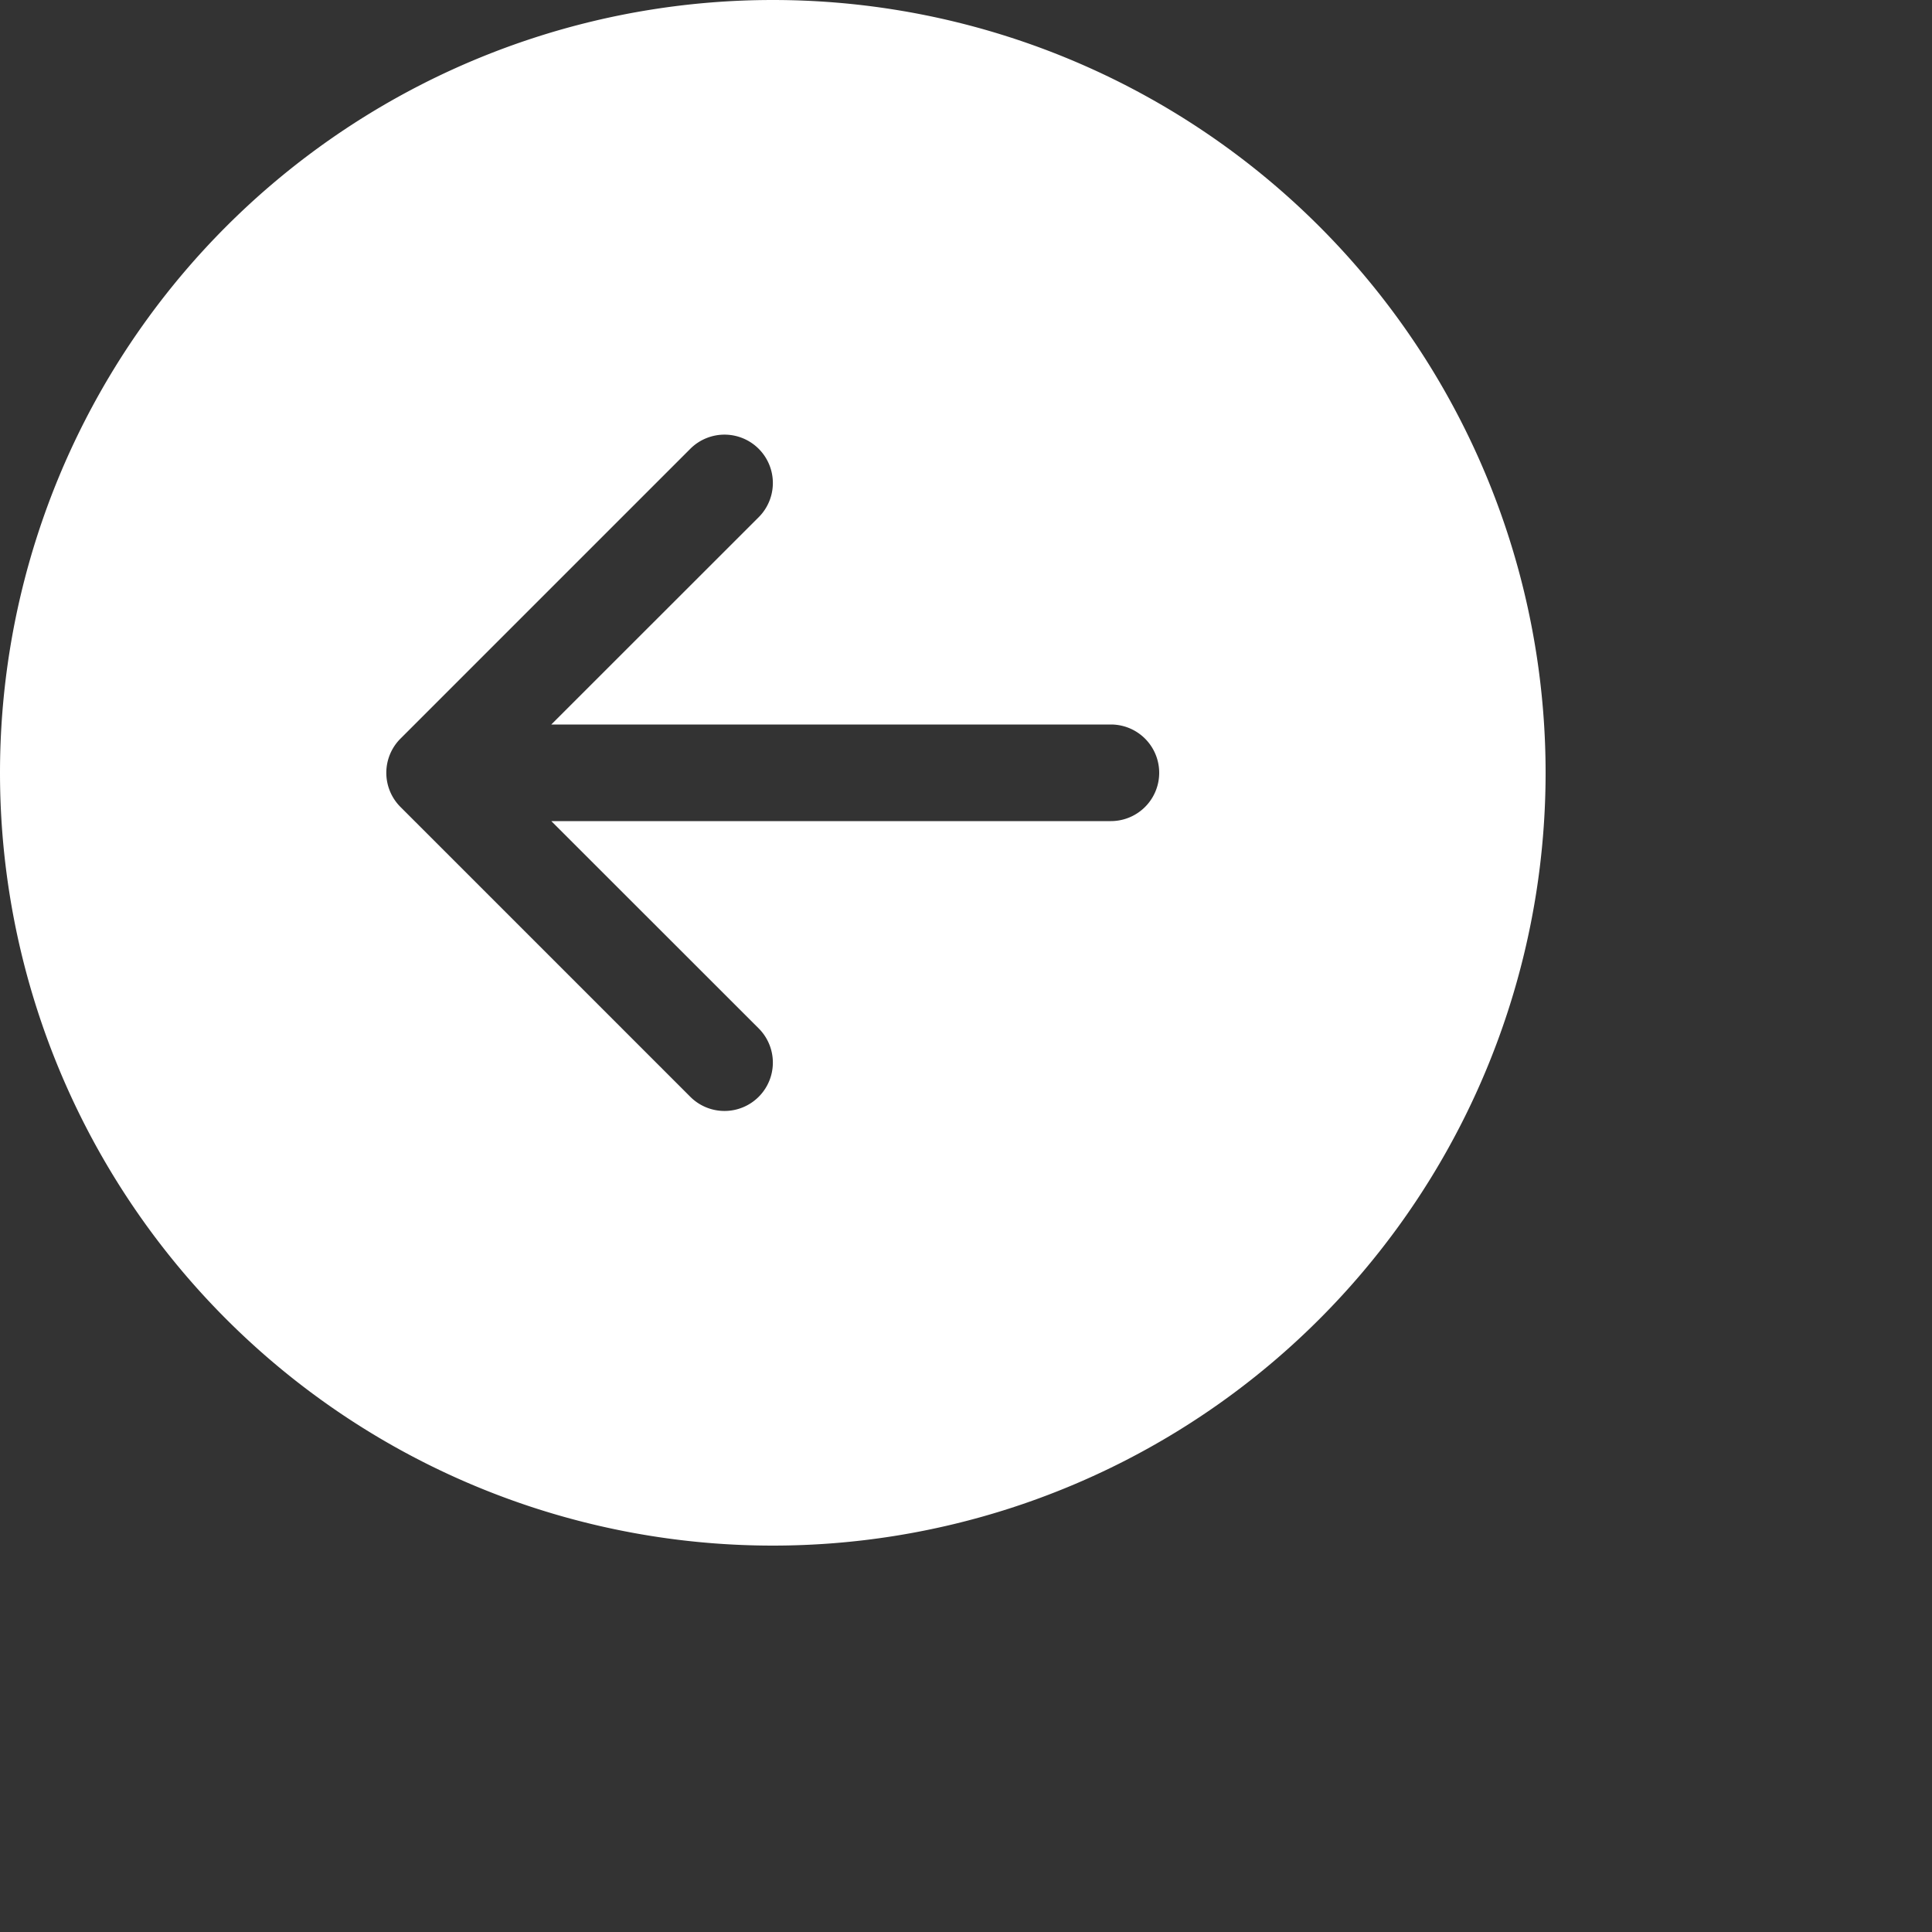
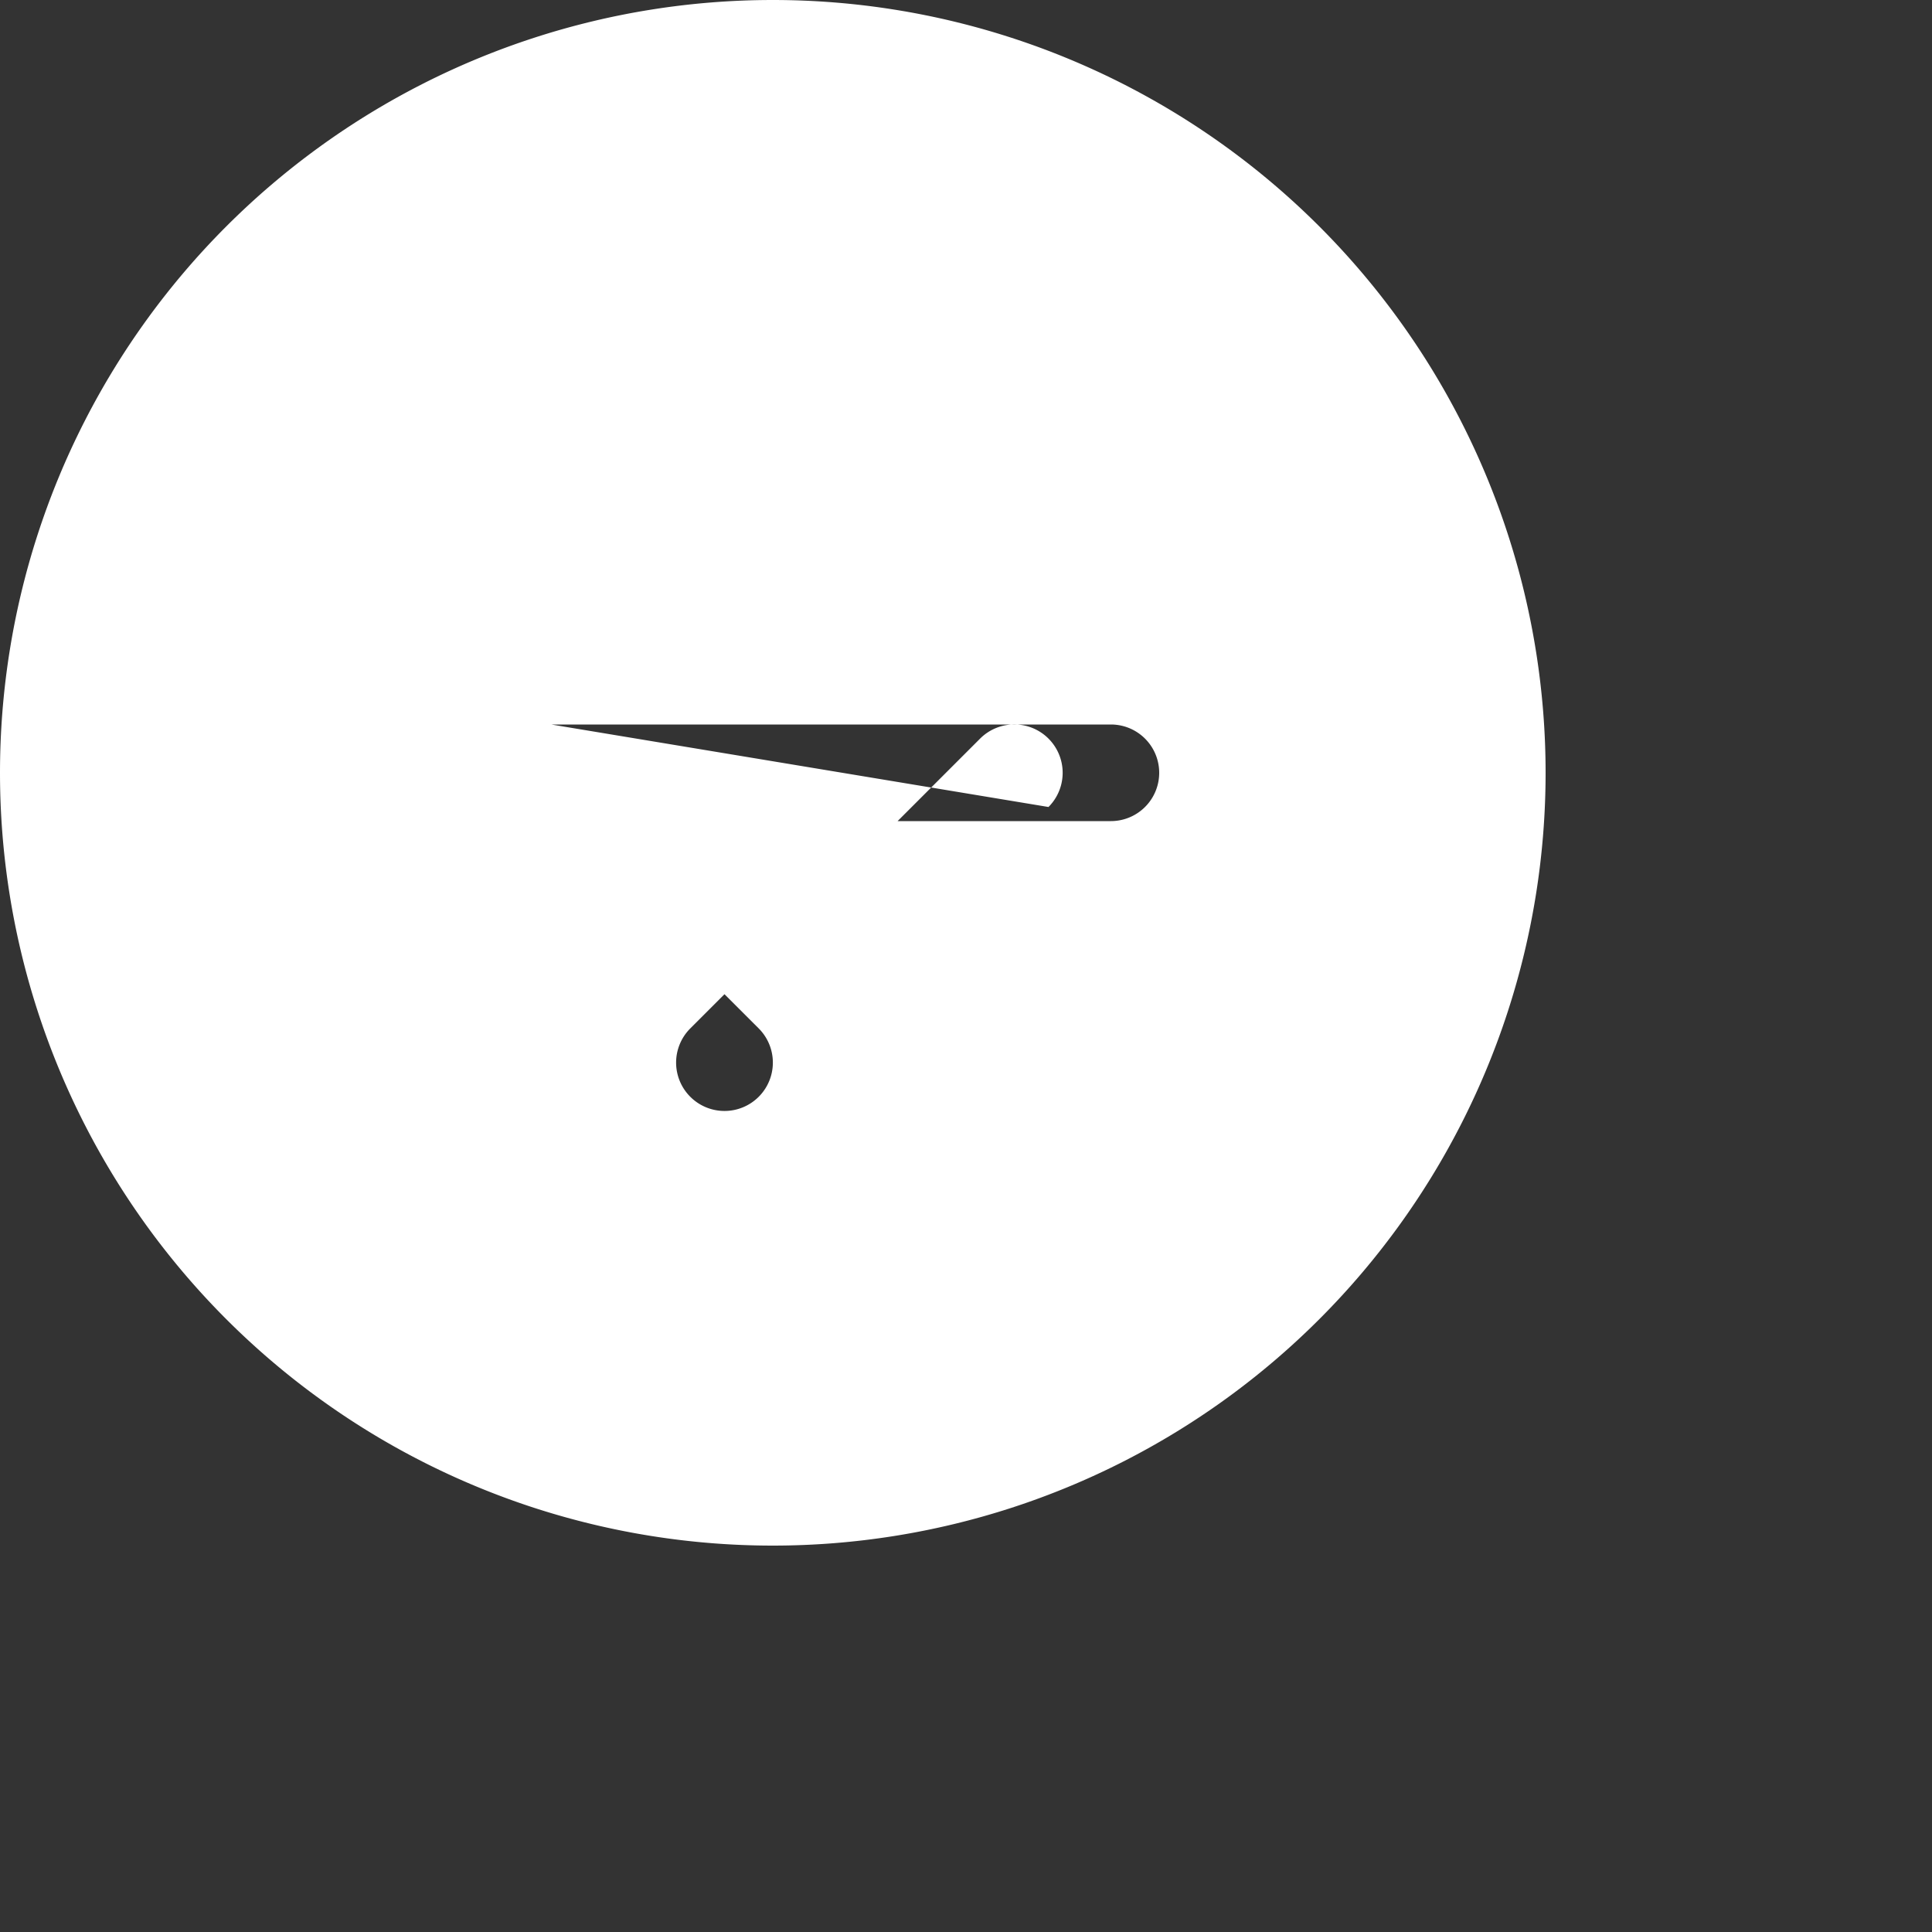
<svg xmlns="http://www.w3.org/2000/svg" width="20" height="20" fill="#fff" class="bi bi-arrow-left-circle-fill" viewBox="0 0 20 20">
  <rect x="0" y="0" width="20" height="20" fill="#333333" stroke="none" />
-   <path d="M8 0a8 8 0 1 0 0 16A8 8 0 0 0 8 0zm3.5 7.5a.5.5 0 0 1 0 1H5.707l2.147 2.146a.5.5 0 0 1-.708.708l-3-3a.5.5 0 0 1 0-.708l3-3a.5.5 0 1 1 .708.708L5.707 7.5H11.5z" />
+   <path d="M8 0a8 8 0 1 0 0 16A8 8 0 0 0 8 0zm3.5 7.5a.5.5 0 0 1 0 1H5.707l2.147 2.146a.5.5 0 0 1-.708.708a.5.5 0 0 1 0-.708l3-3a.5.5 0 1 1 .708.708L5.707 7.5H11.5z" />
</svg>